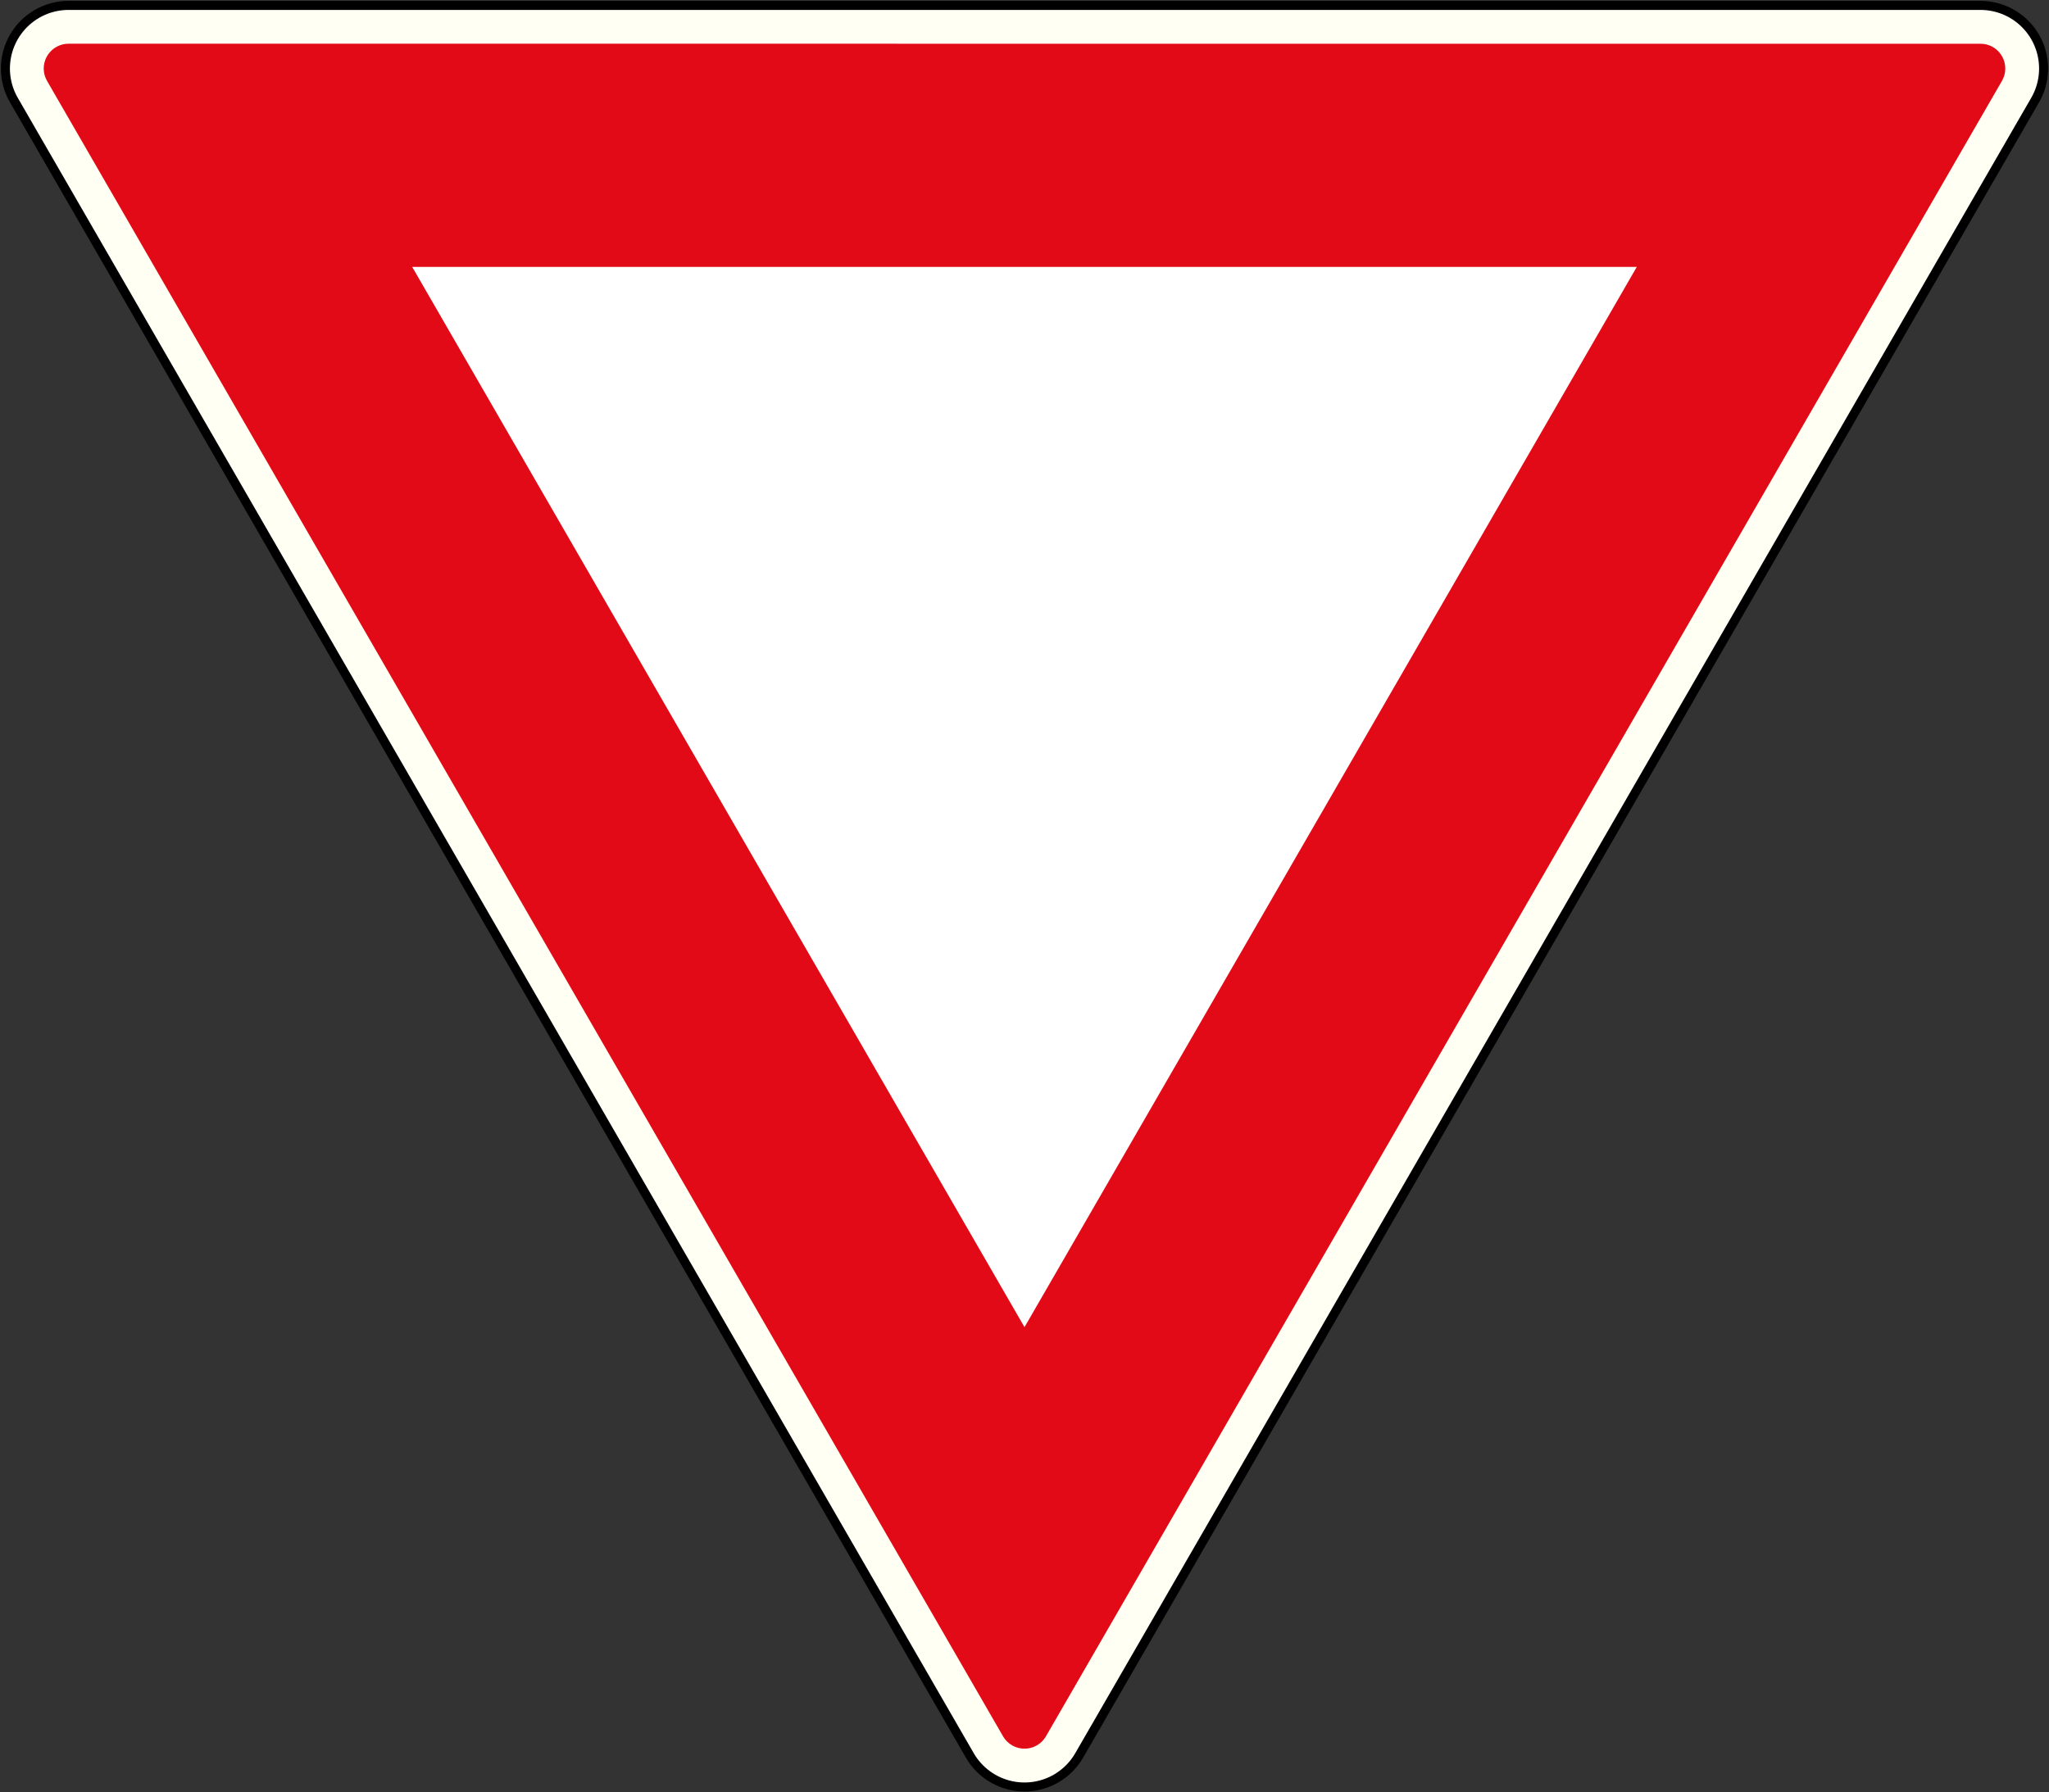
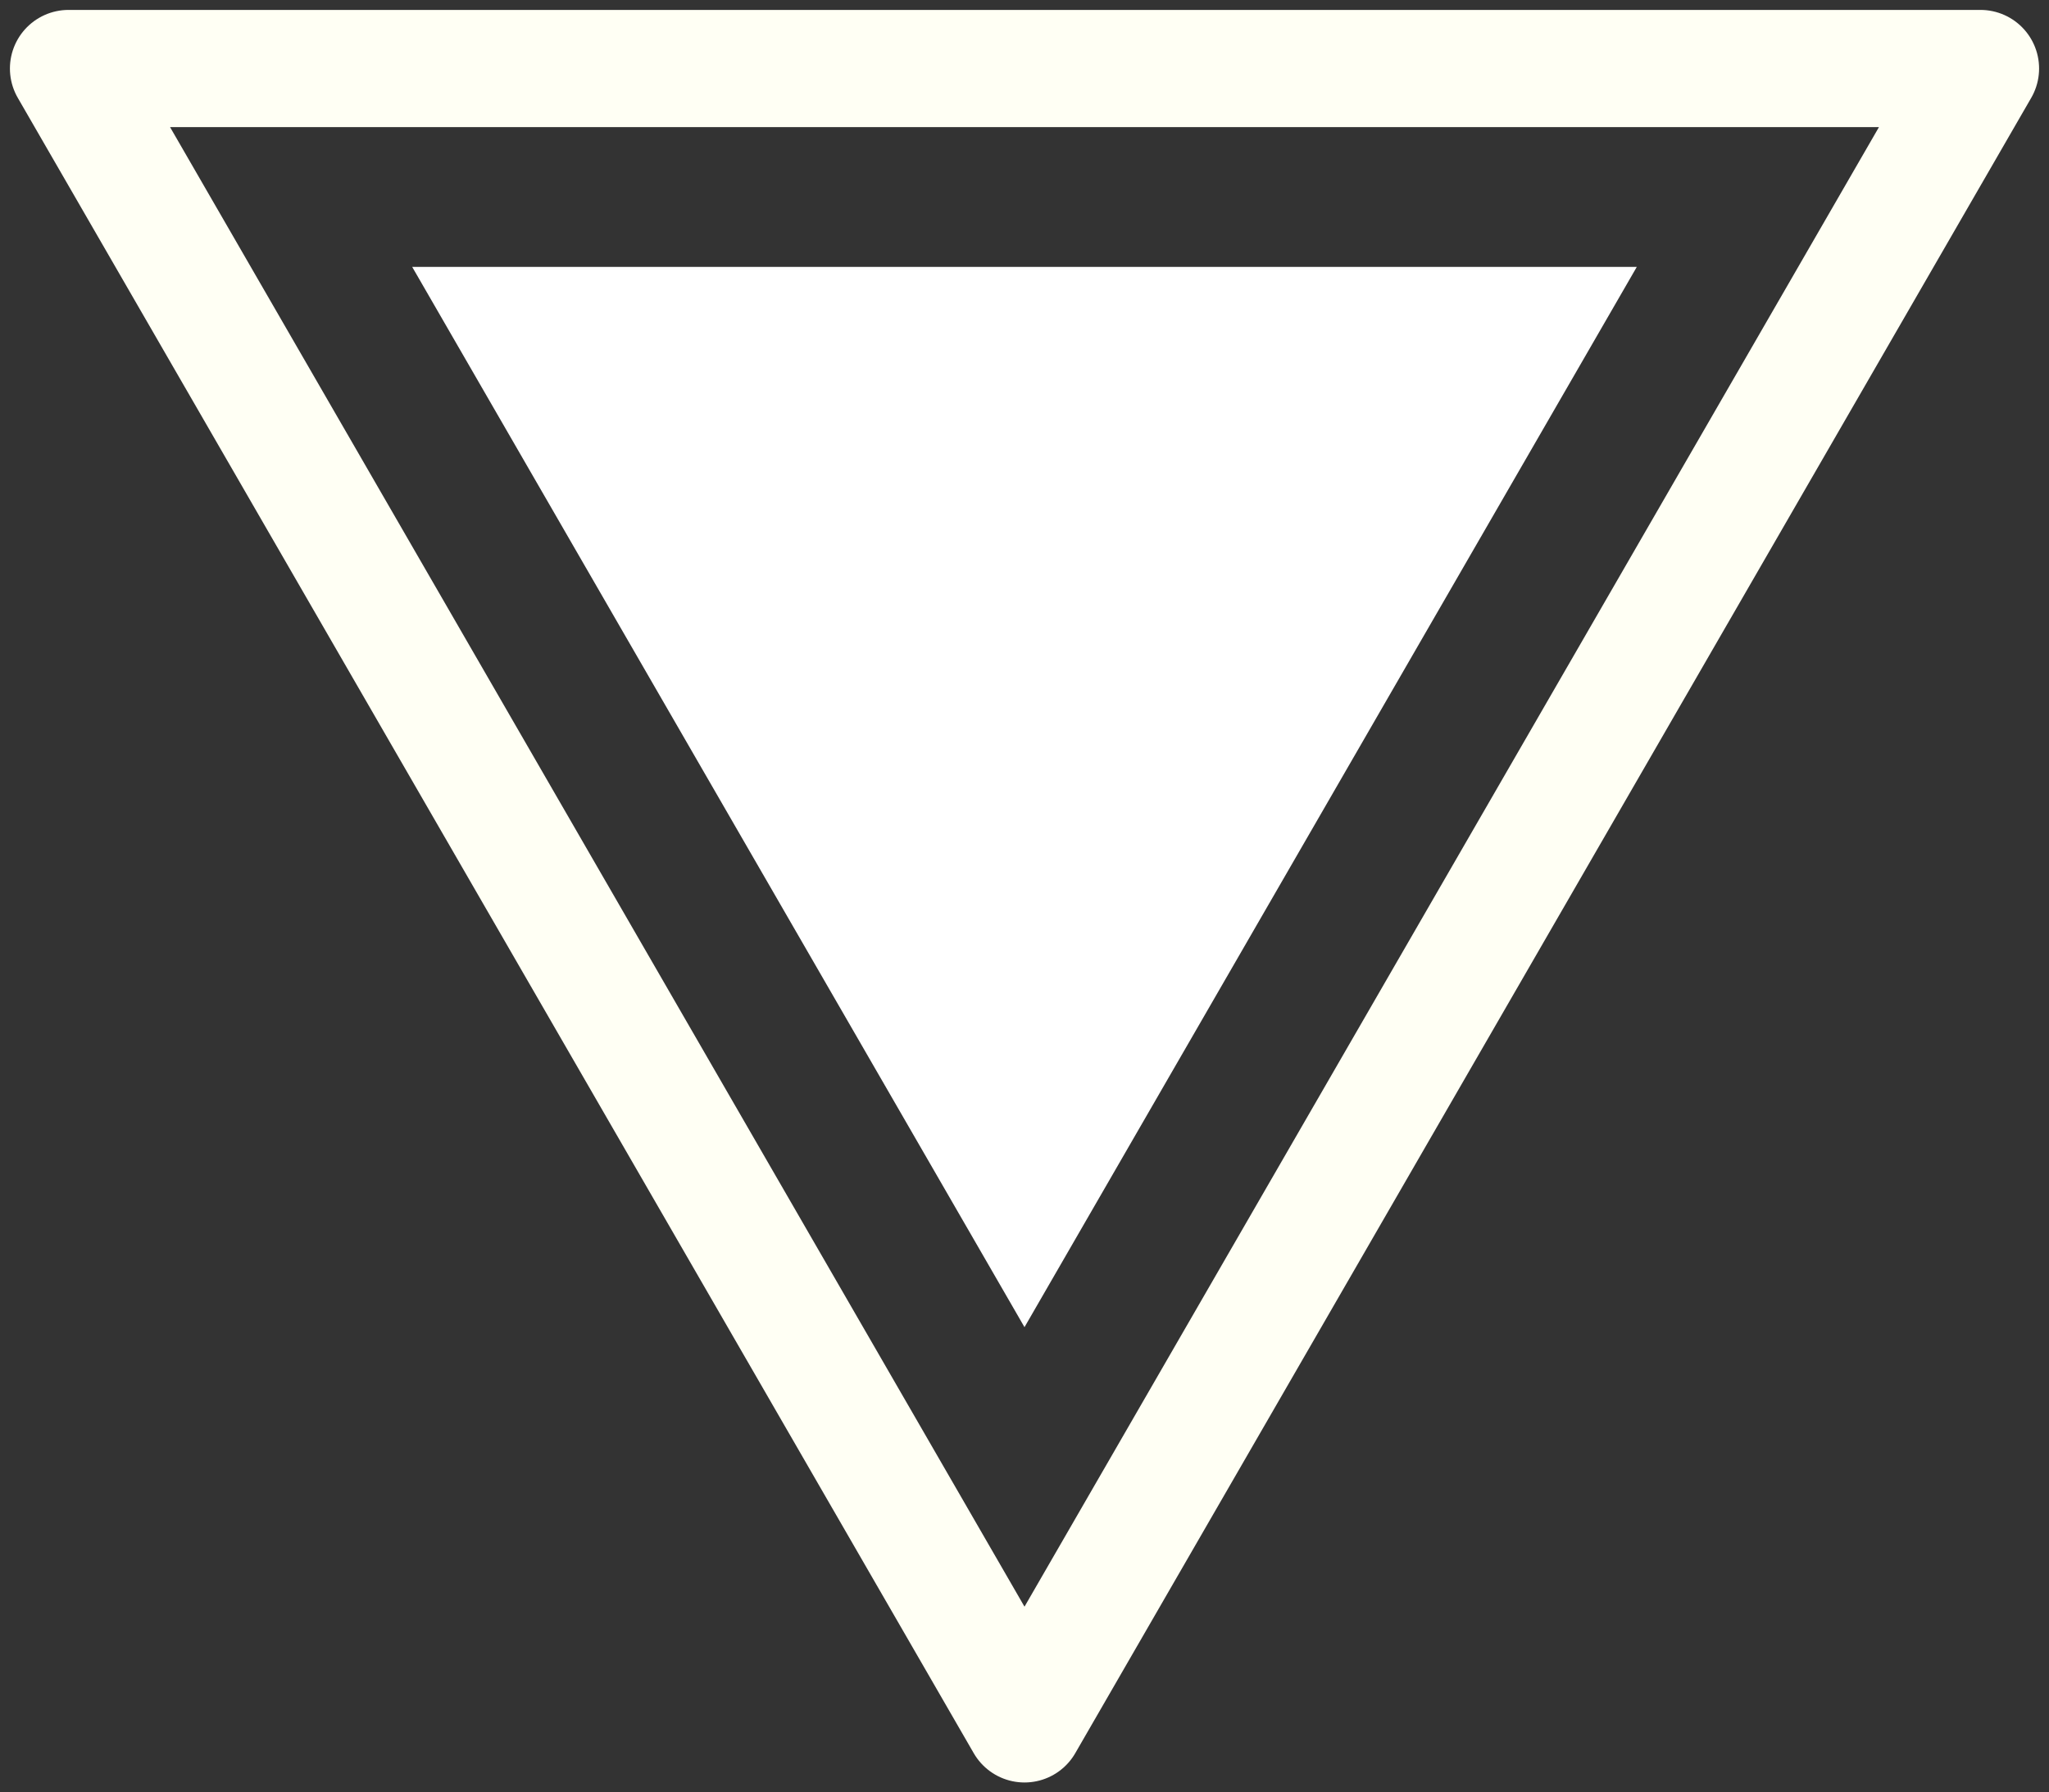
<svg xmlns="http://www.w3.org/2000/svg" xmlns:ns1="http://www.inkscape.org/namespaces/inkscape" xmlns:ns2="http://sodipodi.sourceforge.net/DTD/sodipodi-0.dtd" width="908.8" height="795.19" viewBox="0 0 240.453 210.394" version="1.1" id="svg4543" ns1:version="0.92.0 r15299" ns2:docname="fff.svg">
  <rect x="0" y="0" width="240.453" height="210.394" fill="#333333" stroke="none" />
  <defs id="defs4537" />
  <ns2:namedview id="base" pagecolor="#ffffff" bordercolor="#666666" borderopa3="1.0" ns1:pageopa3="0.0" ns1:pageshadow="2" ns1:zoom="0.53646817" ns1:cx="161.27802" ns1:cy="543.19375" ns1:document-units="px" ns1:current-layer="layer1" showgrid="false" ns1:snap-global="false" units="px" fit-margin-top="0" fit-margin-left="0" fit-margin-right="0" fit-margin-bottom="0" ns1:measure-start="0,0" ns1:measure-end="0,0" ns1:window-width="1920" ns1:window-height="1057" ns1:window-x="-8" ns1:window-y="-8" ns1:window-maximized="1" />
  <g ns1:label="Layer 1" ns1:groupmode="layer" id="layer1" transform="translate(-3.969,-82.637)">
-     <path ns2:nodetypes="cccc" style="opa3:1;fill:none;fill-opa3:1;stroke:#000000;stroke-width:15.875;stroke-linecap:butt;stroke-linejoin:round;stroke-miterlimit:4;stroke-dasharray:none;stroke-dashoffset:0;stroke-opa3:1" ns1:transform-center-y="122.39878" d="M 124.195,284.989 12.012,90.68 l 224.368,1.3e-4 z" id="path4501" ns1:connector-curvature="0" ns1:transform-center-x="-0.0013776848" />
    <path ns1:transform-center-x="-0.0013776848" ns1:connector-curvature="0" id="path4575" d="M 124.195,284.989 12.012,90.68 l 224.368,1.3e-4 z" ns1:transform-center-y="122.39878" style="opa3:1;fill:none;fill-opa3:1;stroke:#fffff4;stroke-width:13.758;stroke-linecap:butt;stroke-linejoin:round;stroke-miterlimit:4;stroke-dasharray:none;stroke-dashoffset:0;stroke-opa3:1" ns2:nodetypes="cccc" />
-     <path ns2:nodetypes="cccc" style="opa3:1;fill:#e20a16;fill-opa3:1;stroke:#e20a16;stroke-width:5.821;stroke-linecap:butt;stroke-linejoin:round;stroke-miterlimit:4;stroke-dasharray:none;stroke-dashoffset:0;stroke-opa3:1" ns1:transform-center-y="122.39847" d="M 124.195,284.988 12.012,90.68 236.379,90.681 Z" id="path4577" ns1:connector-curvature="0" ns1:transform-center-x="-0.0013812723" />
    <path style="fill:#ffffff;fill-opa3:1;stroke:none;stroke-width:5.821;stroke-linecap:square;stroke-linejoin:round;stroke-miterlimit:4;stroke-dasharray:none;stroke-opa3:1;paint-order:normal" d="m 196.051,113.964 -143.712,9e-5 71.856,124.458 z" id="path4579" ns1:connector-curvature="0" ns2:nodetypes="cccc" />
  </g>
</svg>